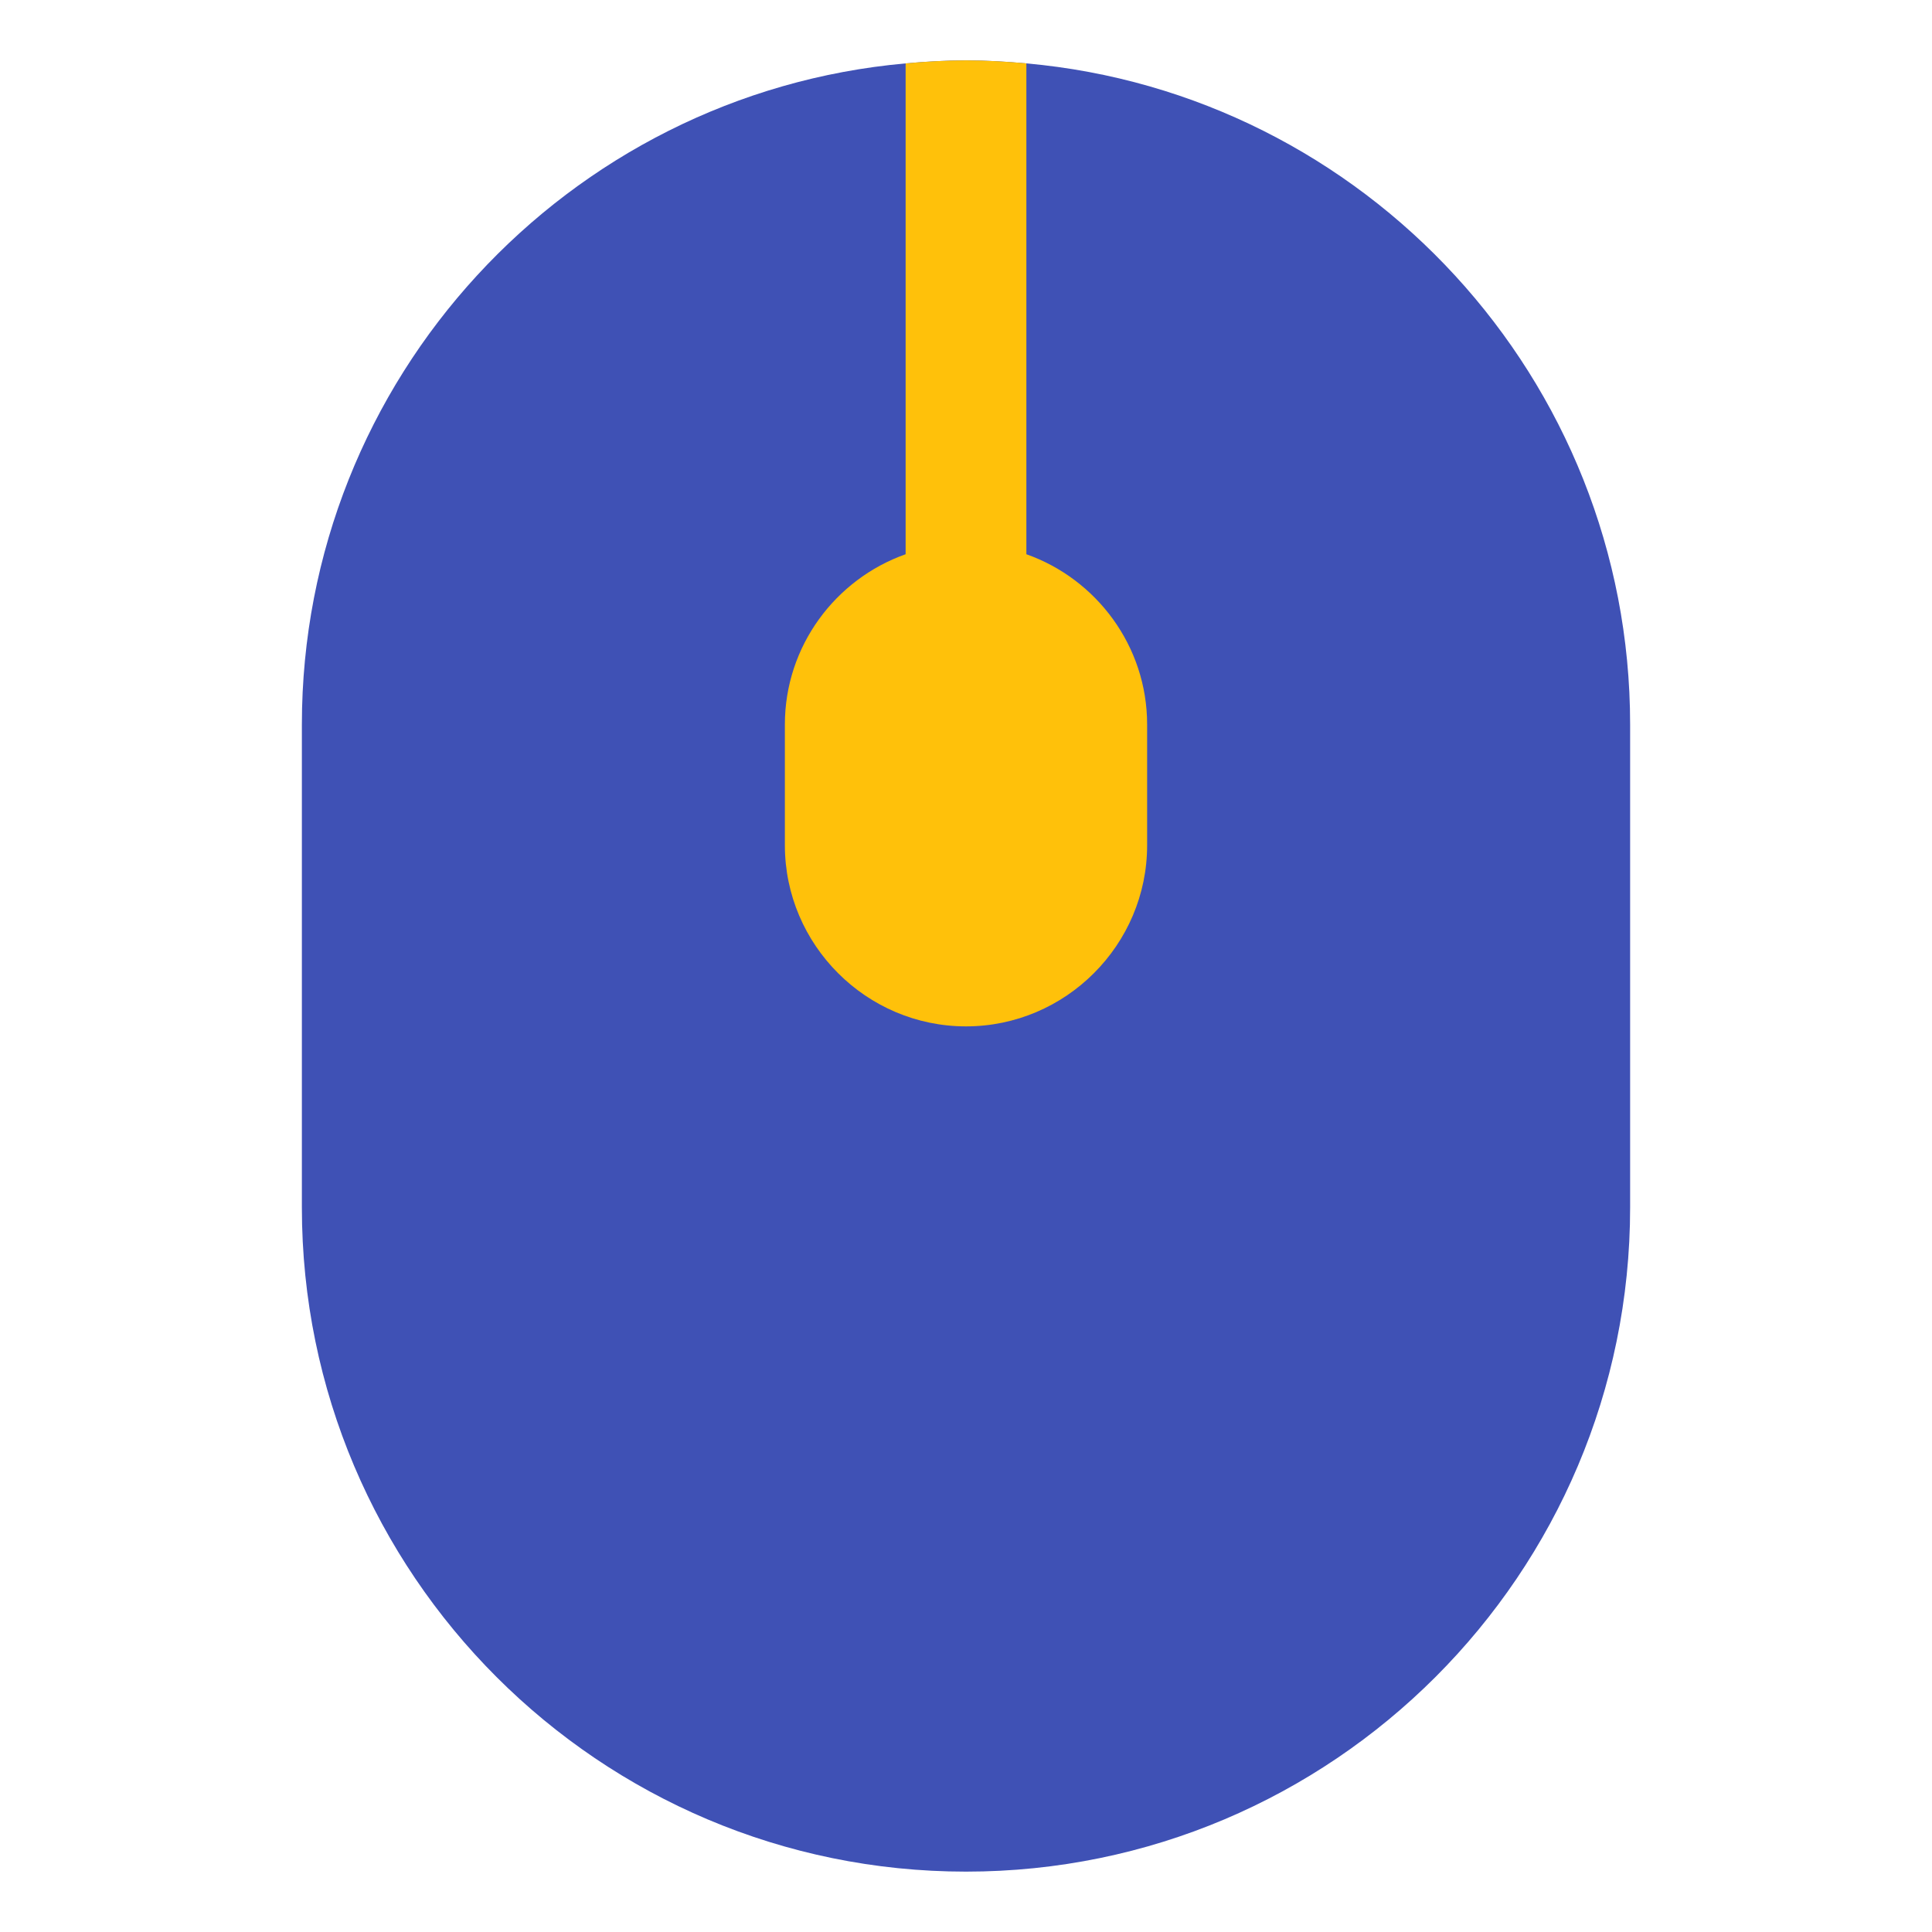
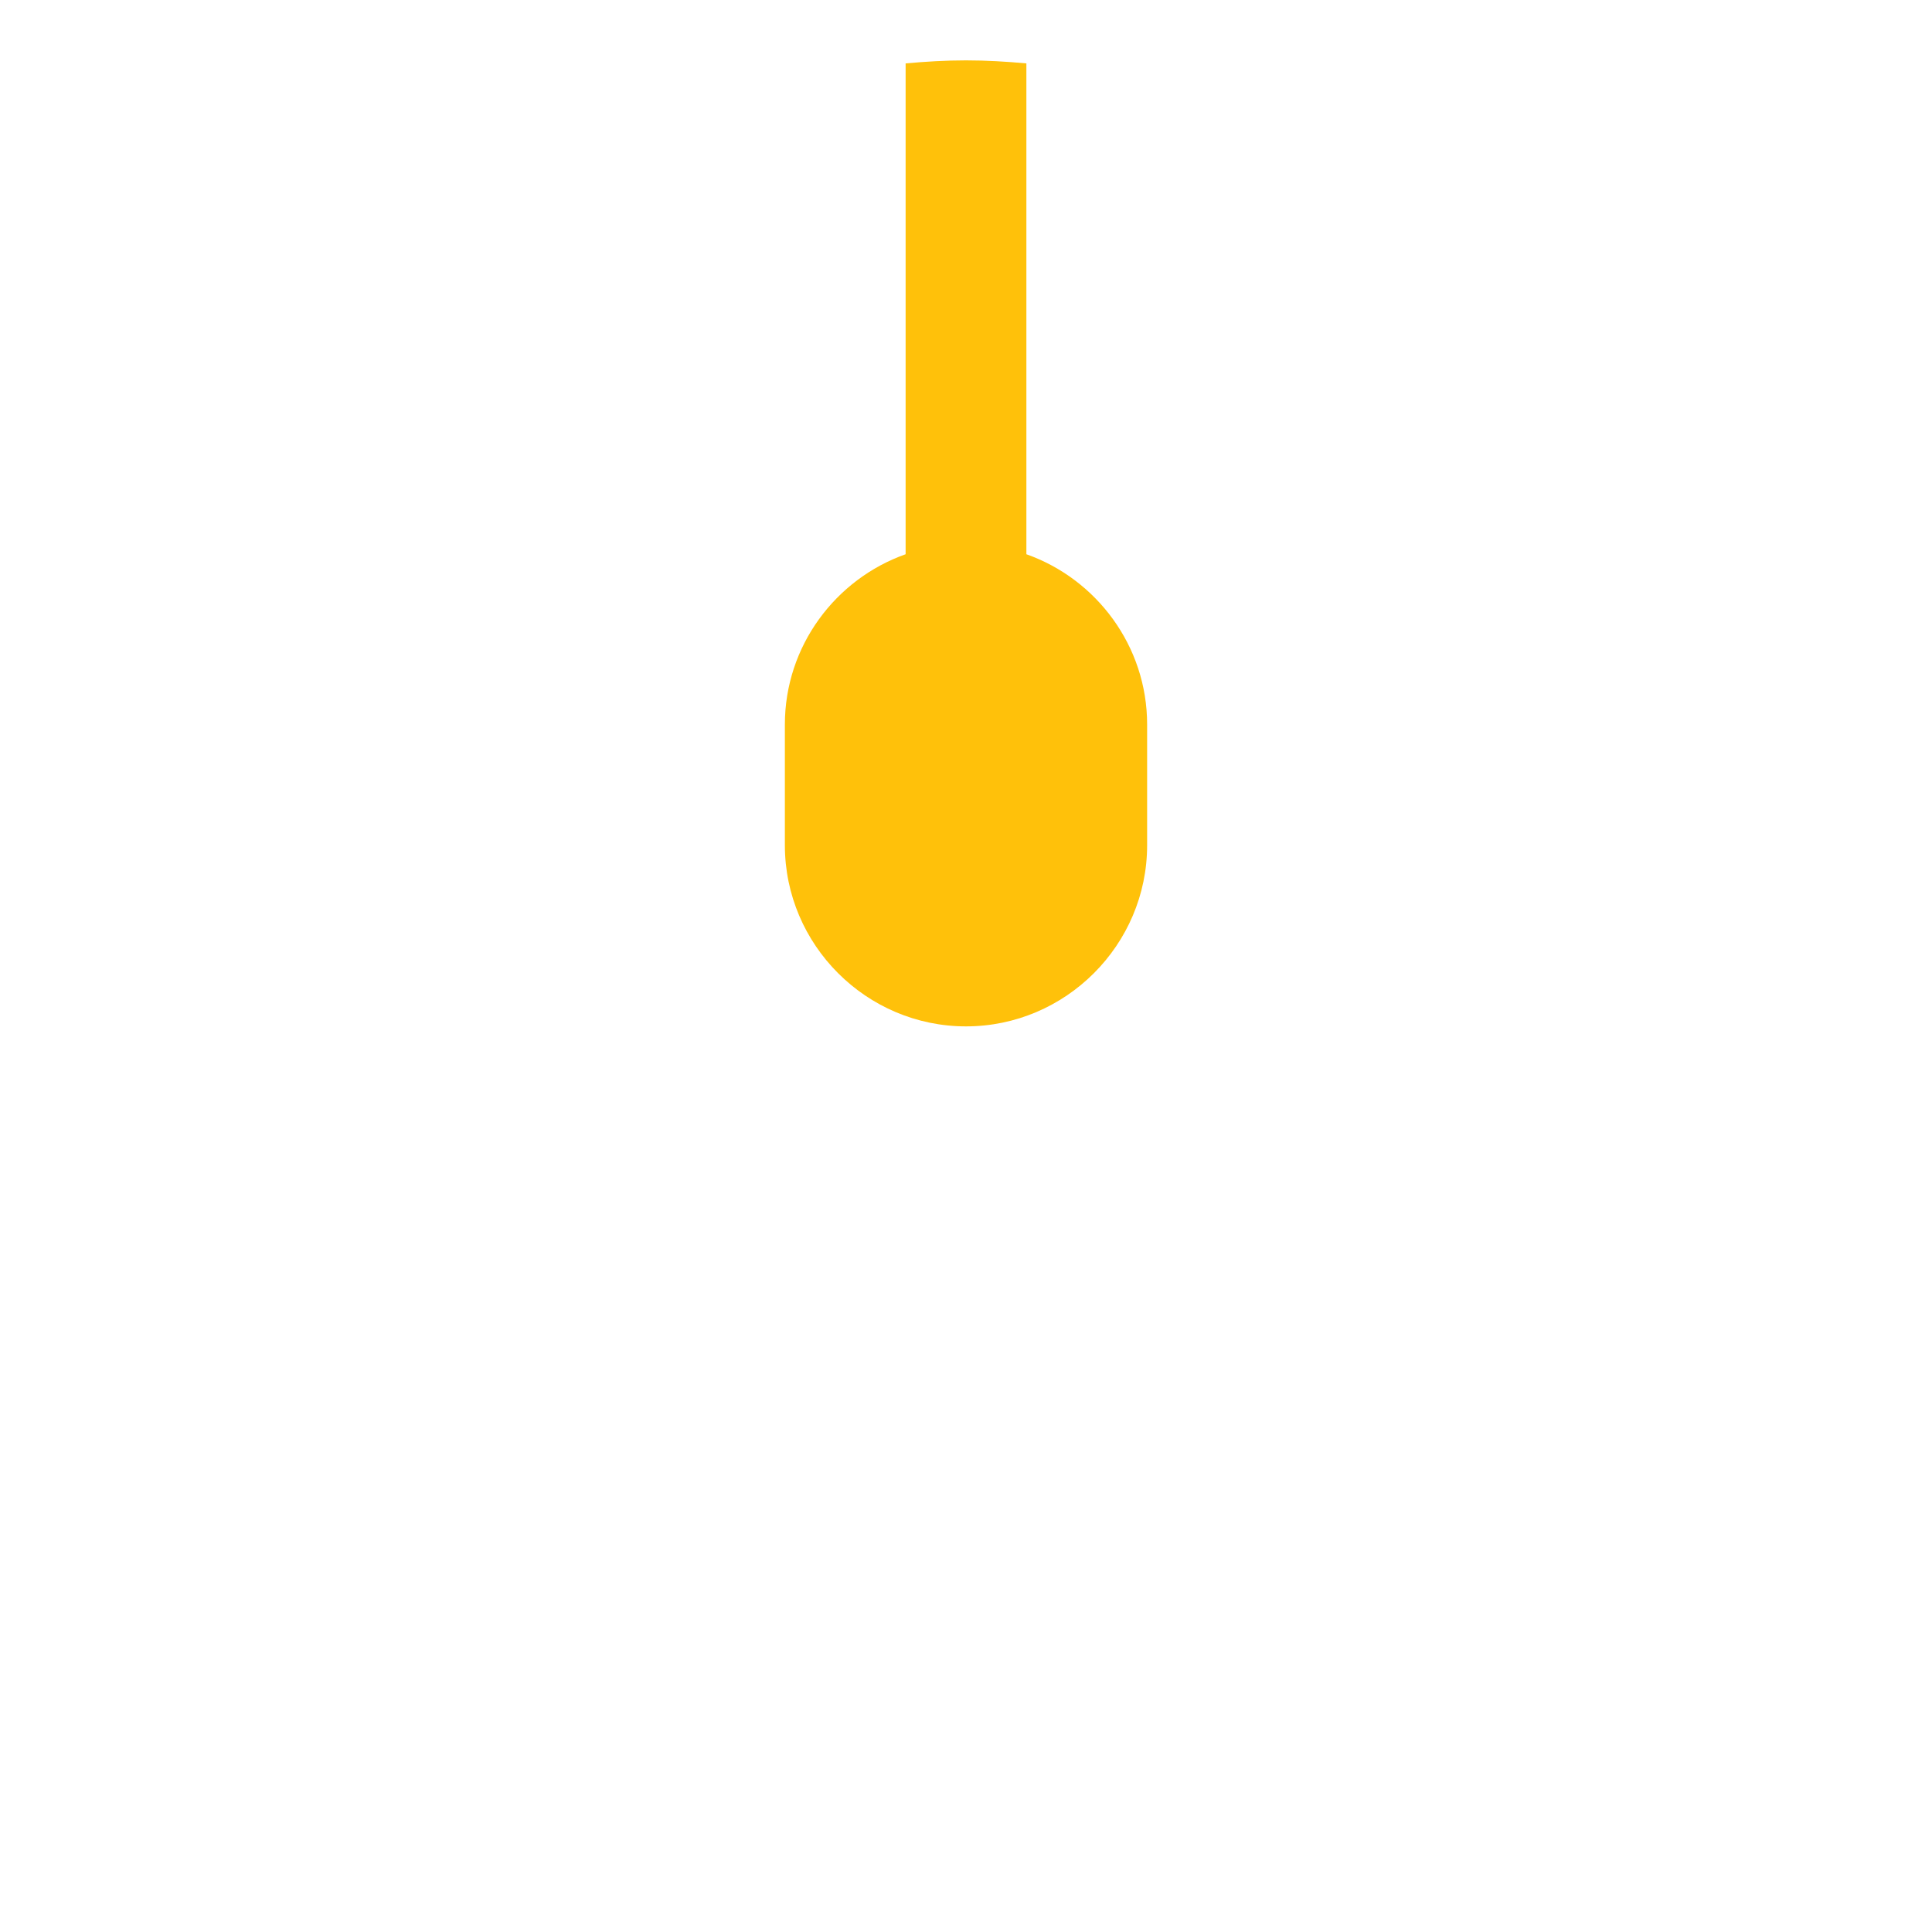
<svg xmlns="http://www.w3.org/2000/svg" width="800px" height="800px" viewBox="0 0 32 32" enable-background="new 0 0 32 32" version="1.1" xml:space="preserve">
  <g id="Desktop25" />
  <g id="Desktop24" />
  <g id="Desktop23" />
  <g id="Desktop22" />
  <g id="Desktop21" />
  <g id="Desktop20" />
  <g id="Desktop19" />
  <g id="Desktop18" />
  <g id="Desktop17" />
  <g id="Desktop16" />
  <g id="Desktop15" />
  <g id="Desktop14" />
  <g id="Desktop13" />
  <g id="Desktop12" />
  <g id="Desktop11" />
  <g id="Desktop10" />
  <g id="Desktop09" />
  <g id="Desktop08">
    <g>
-       <path d="M27,12v8c0,6.07-4.93,11-11,11S5,26.07,5,20v-8C5,6.27,9.4,1.55,15,1.05C15.33,1.02,15.66,1,16,1    s0.67,0.02,1,0.05C22.6,1.55,27,6.27,27,12z" fill="#3F51B5" />
-     </g>
+       </g>
    <g>
      <path d="M19,12v2c0,1.65-1.35,3-3,3s-3-1.35-3-3v-2c0-1.3,0.84-2.41,2-2.82V1.05C15.33,1.02,15.66,1,16,1    s0.67,0.02,1,0.05v8.13C18.16,9.59,19,10.7,19,12z" fill="#FFC10A" />
    </g>
  </g>
  <g id="Desktop07" />
  <g id="Desktop06" />
  <g id="Desktop05" />
  <g id="Desktop04" />
  <g id="Desktop03" />
  <g id="Desktop02" />
  <g id="Desktop01" />
</svg>